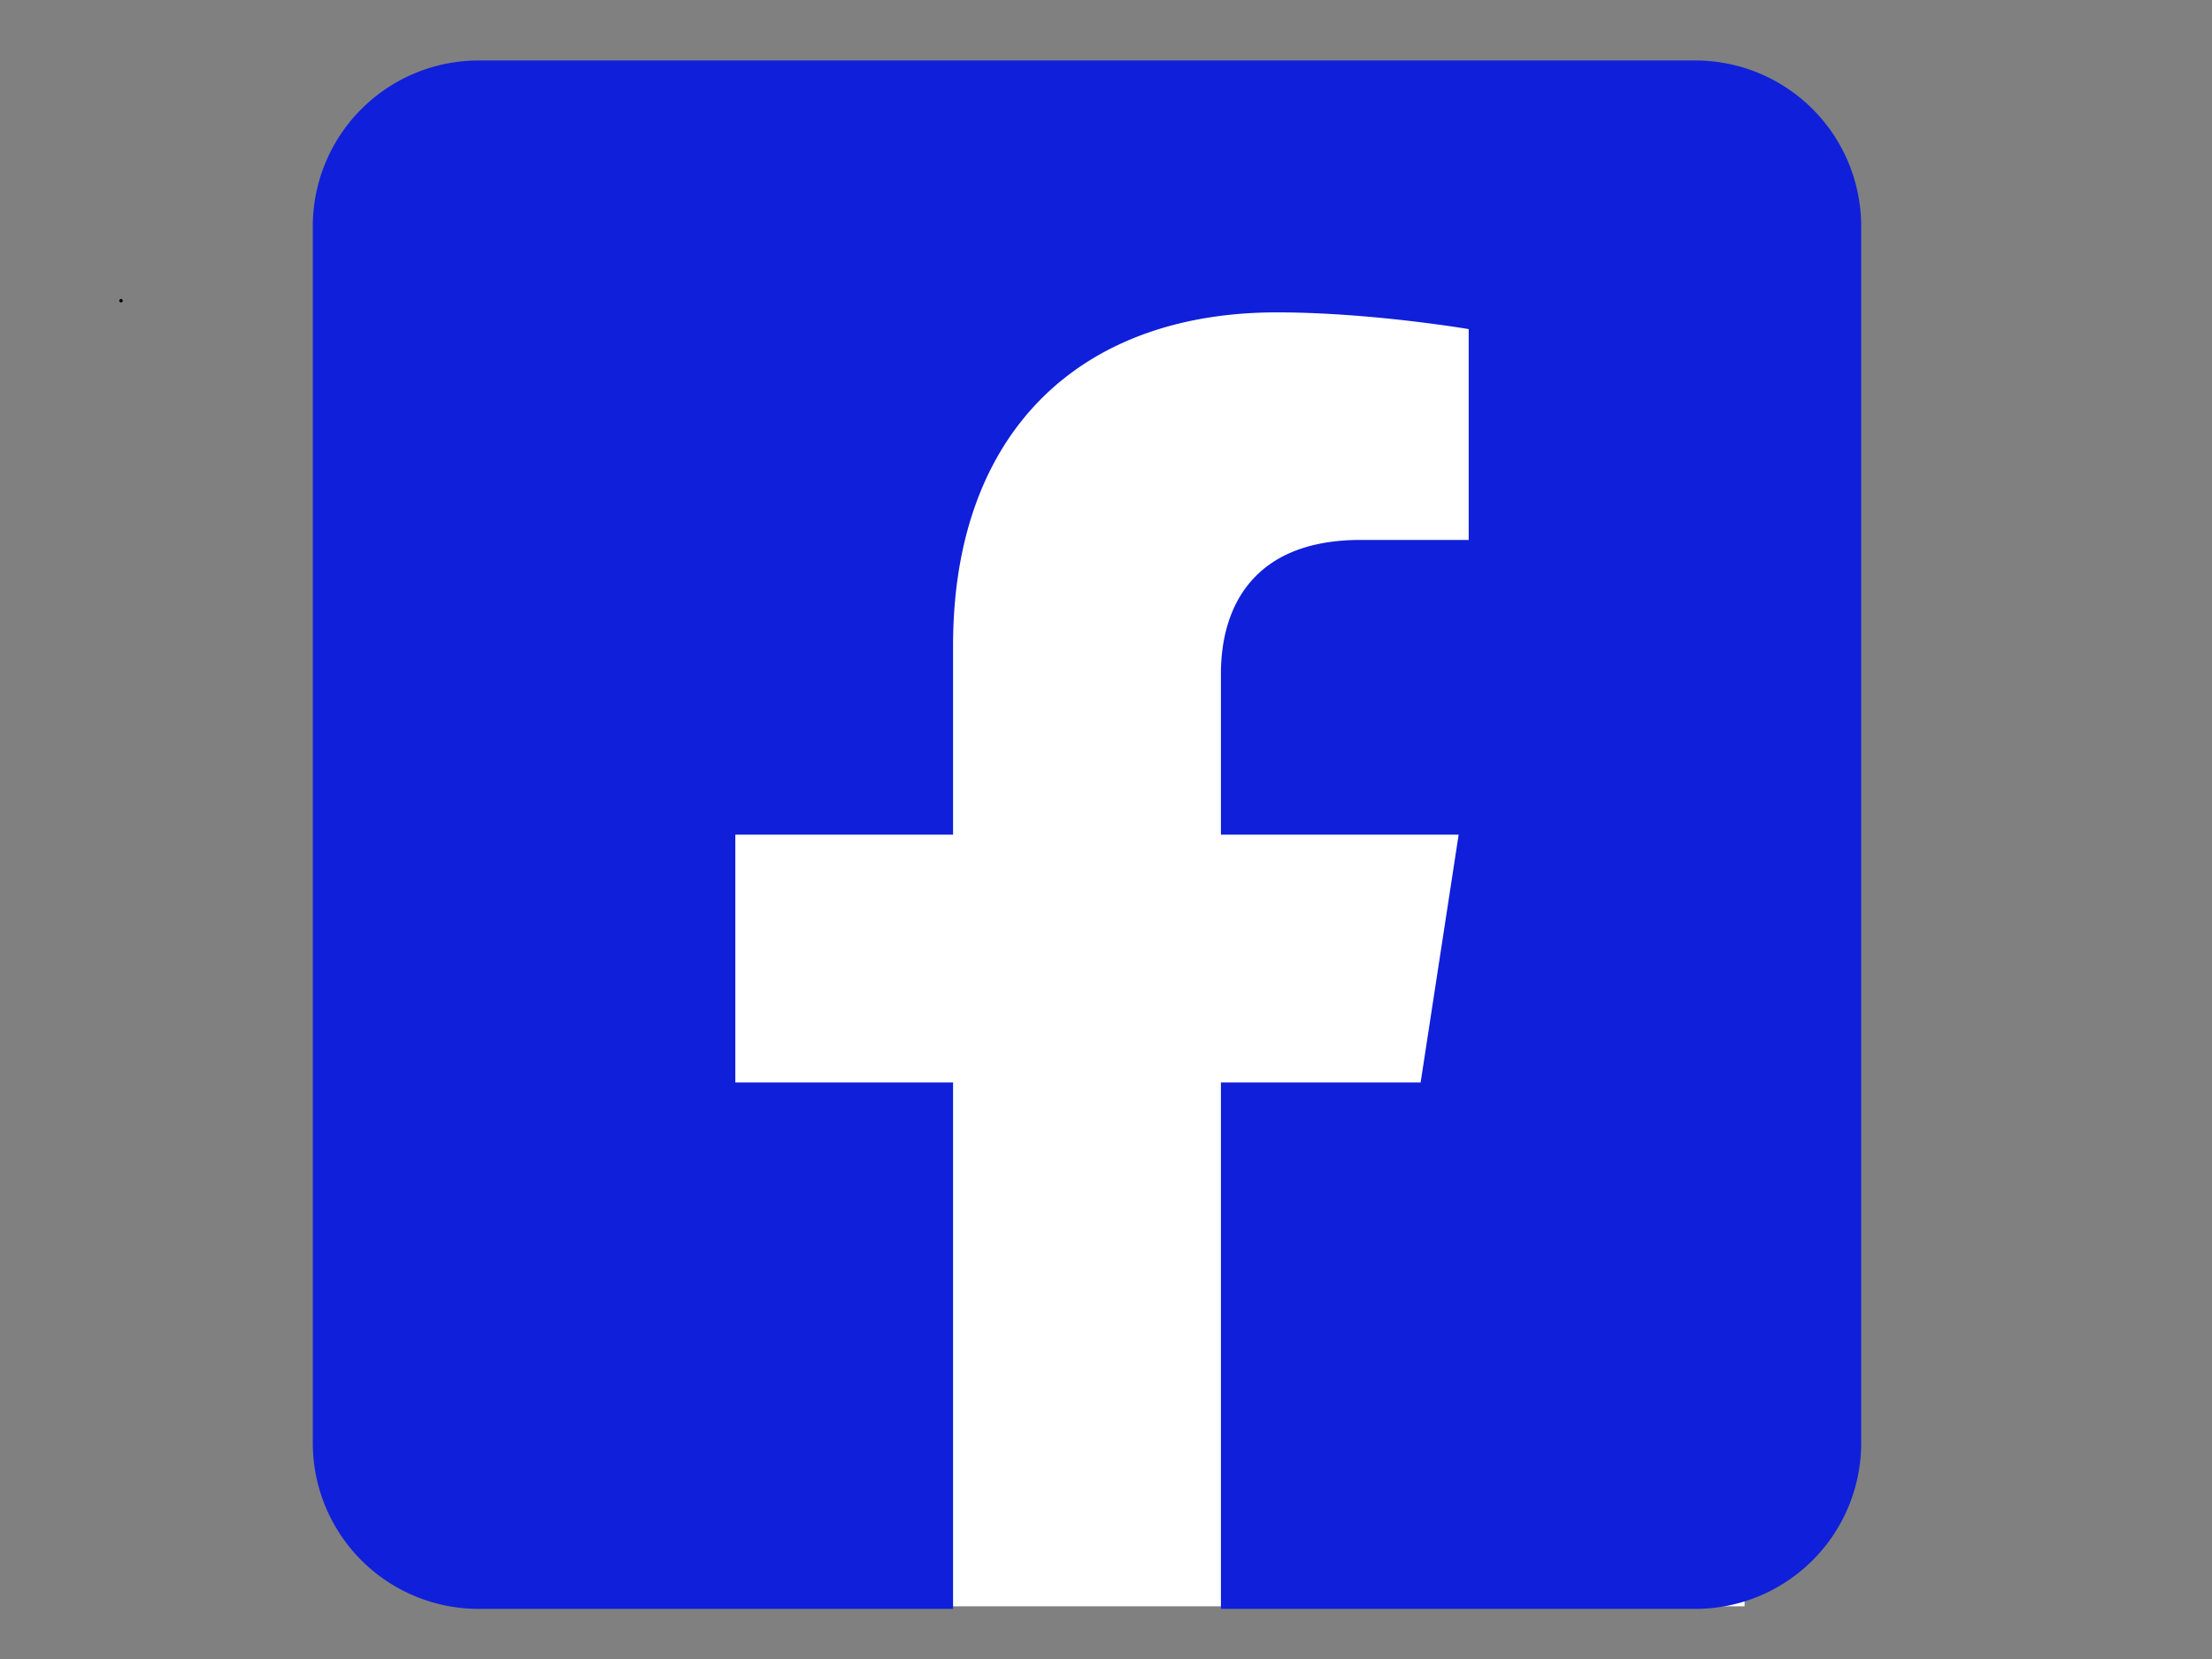
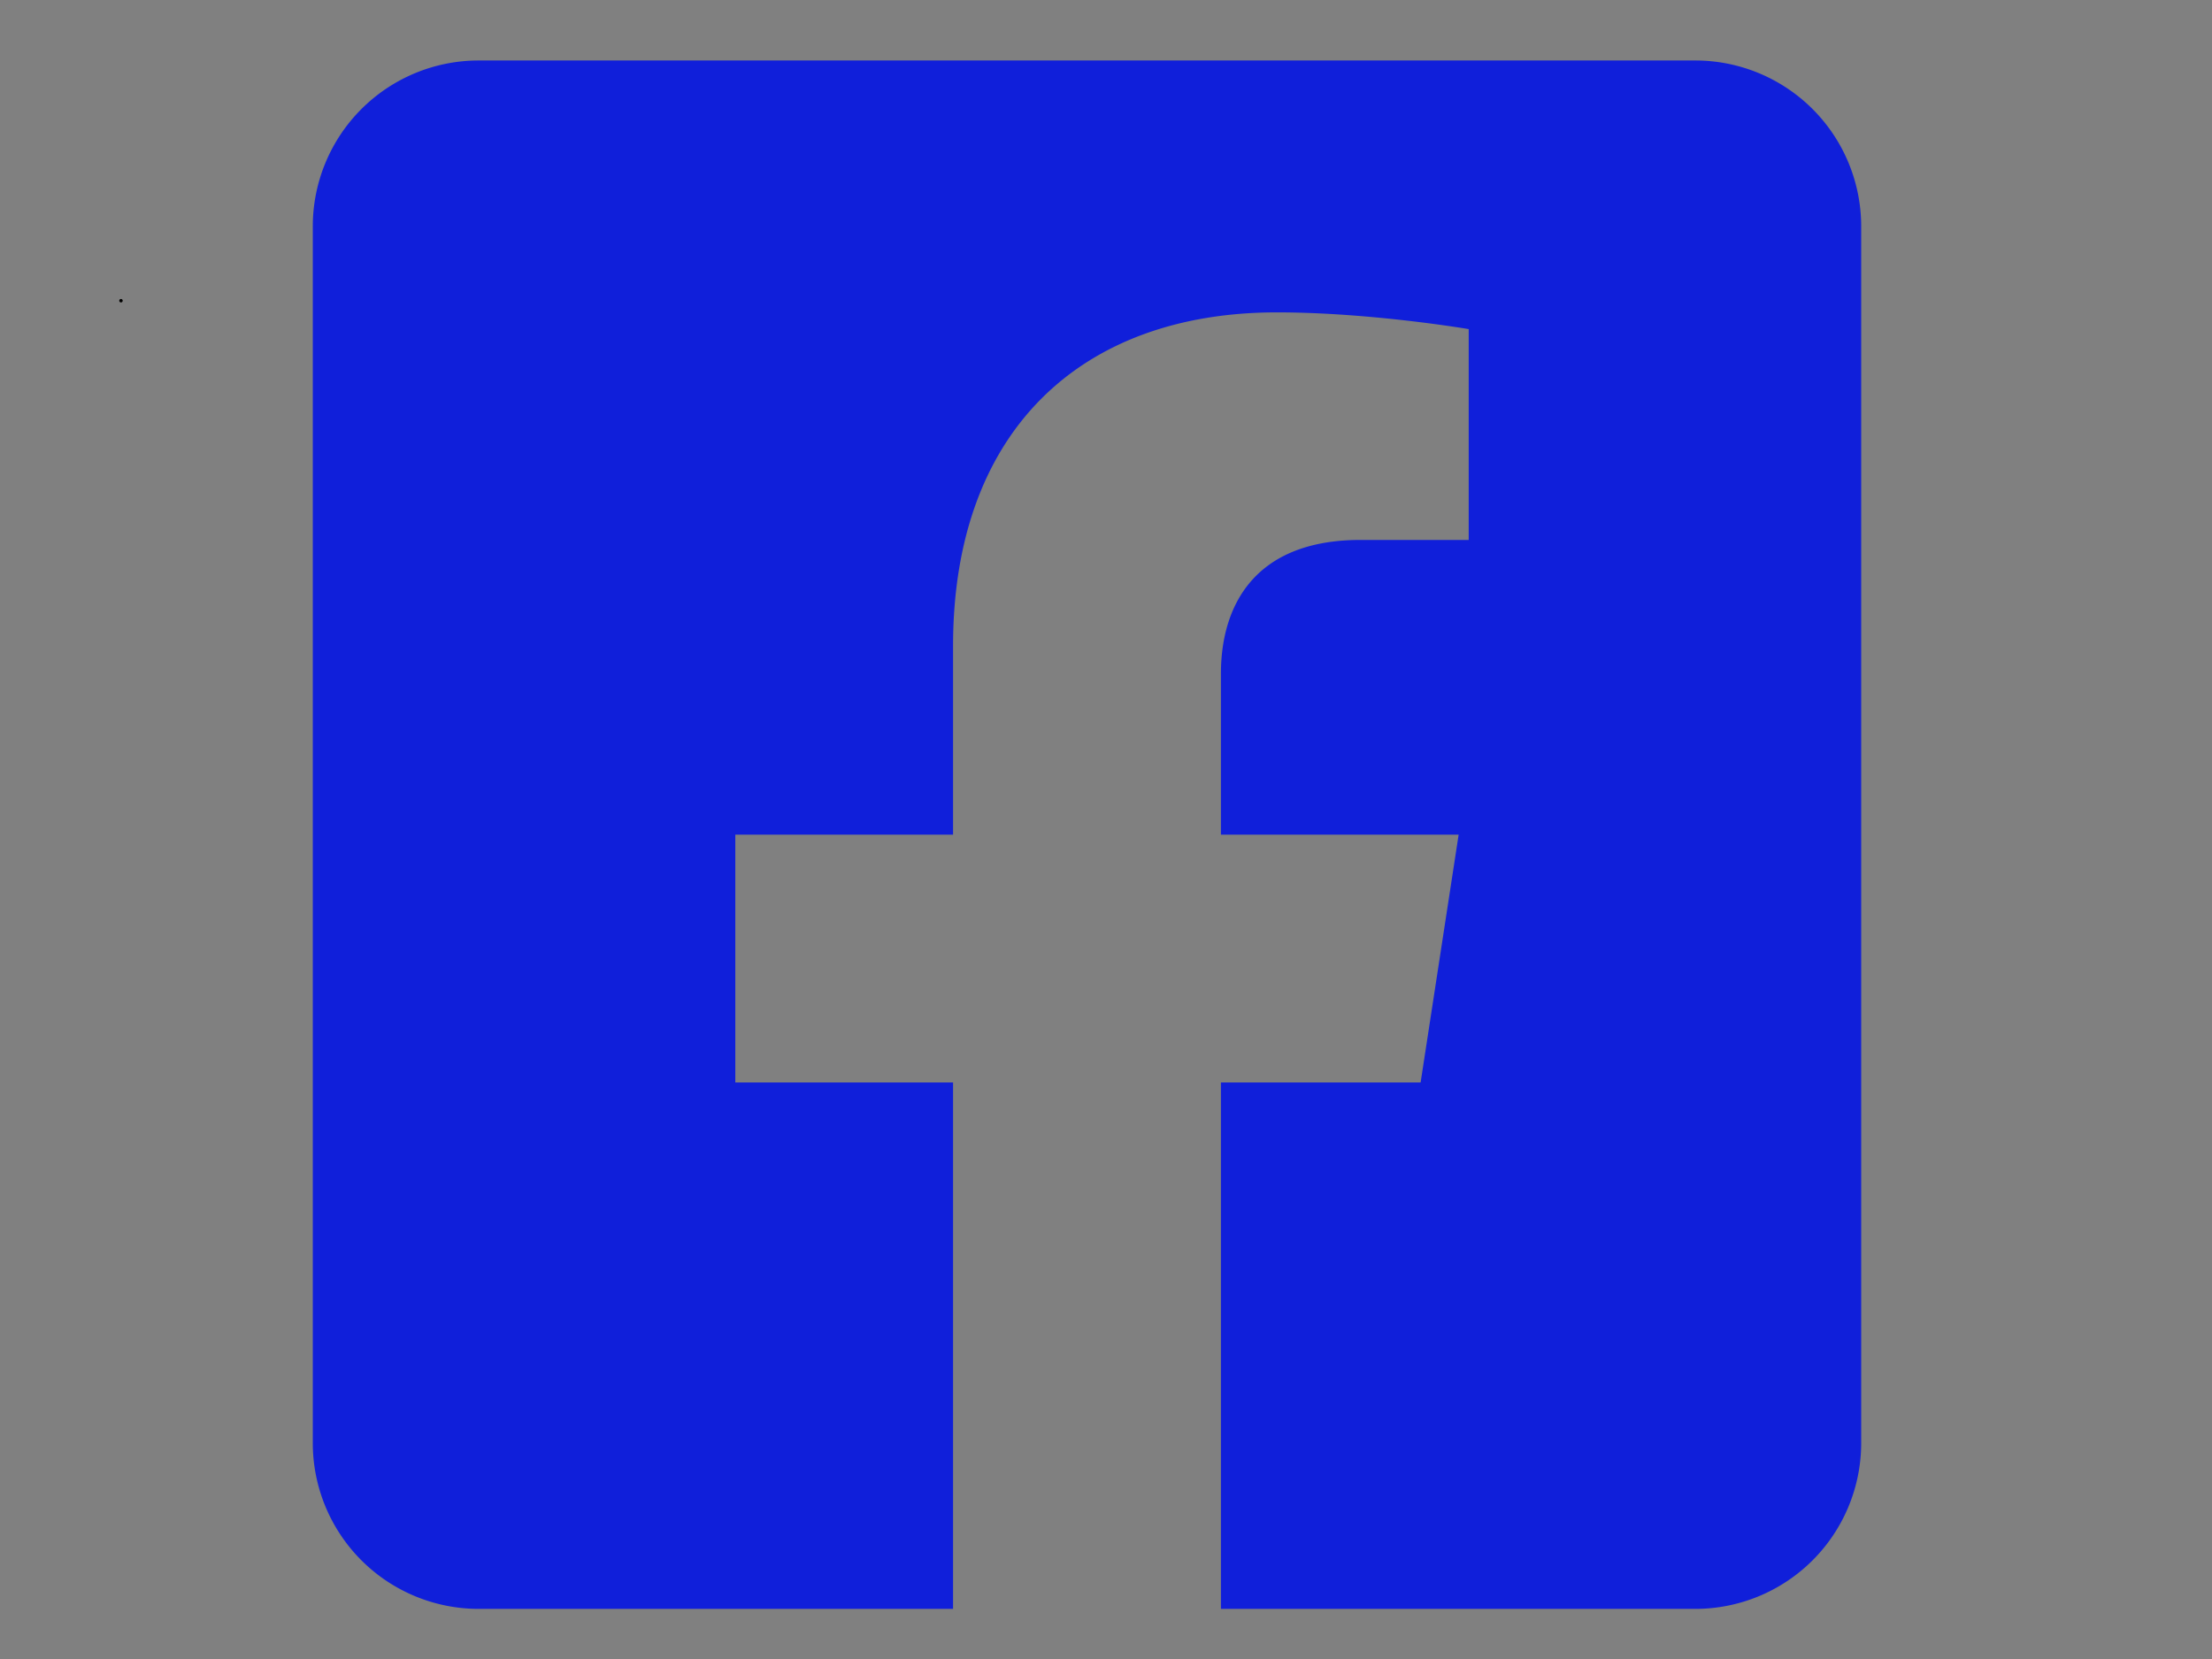
<svg xmlns="http://www.w3.org/2000/svg" version="1.1" width="640" height="480" viewBox="0 0 640 480" xml:space="preserve">
  <rect x="0" y="0" width="640" height="480" fill="#808080" stroke="none" />
  <desc>Created with Fabric.js 3.6.3</desc>
  <defs>
</defs>
  <g transform="matrix(3.67 0 0 4.05 321.25 262.25)">
-     <polygon style="stroke: rgb(0,0,0); stroke-width: 0; stroke-dasharray: none; stroke-linecap: butt; stroke-dashoffset: 0; stroke-linejoin: miter; stroke-miterlimit: 4; fill: rgb(255,255,255); fill-rule: nonzero; opacity: 1;" vector-effect="non-scaling-stroke" points="-50,-50 -50,50 50,50 50,-50 " />
-   </g>
+     </g>
  <g transform="matrix(1 0 0 1 314.5 241.5)">
    <path style="stroke: none; stroke-width: 1; stroke-dasharray: none; stroke-linecap: butt; stroke-dashoffset: 0; stroke-linejoin: miter; stroke-miterlimit: 4; fill: rgb(16,31,218); fill-rule: nonzero; opacity: 1;" transform=" translate(-224, -256)" d="M 400 32 H 48 A 48 48 0 0 0 0 80 v 352 a 48 48 0 0 0 48 48 h 137.25 V 327.69 h -63 V 256 h 63 v -54.64 c 0 -62.15 37 -96.48 93.67 -96.48 c 27.14 0 55.52 4.84 55.52 4.84 v 61 h -31.27 c -30.81 0 -40.42 19.12 -40.42 38.73 V 256 h 68.78 l -11 71.69 h -57.78 V 480 H 400 a 48 48 0 0 0 48 -48 V 80 a 48 48 0 0 0 -48 -48 z" stroke-linecap="round" />
  </g>
  <g transform="matrix(1 0 0 1 35 87)">
    <path style="stroke: rgb(0,0,0); stroke-width: 1; stroke-dasharray: none; stroke-linecap: round; stroke-dashoffset: 0; stroke-linejoin: round; stroke-miterlimit: 10; fill: none; fill-rule: nonzero; opacity: 1;" transform=" translate(-35, -87)" d="M 34.999 87 L 35.001 87" stroke-linecap="round" />
  </g>
</svg>